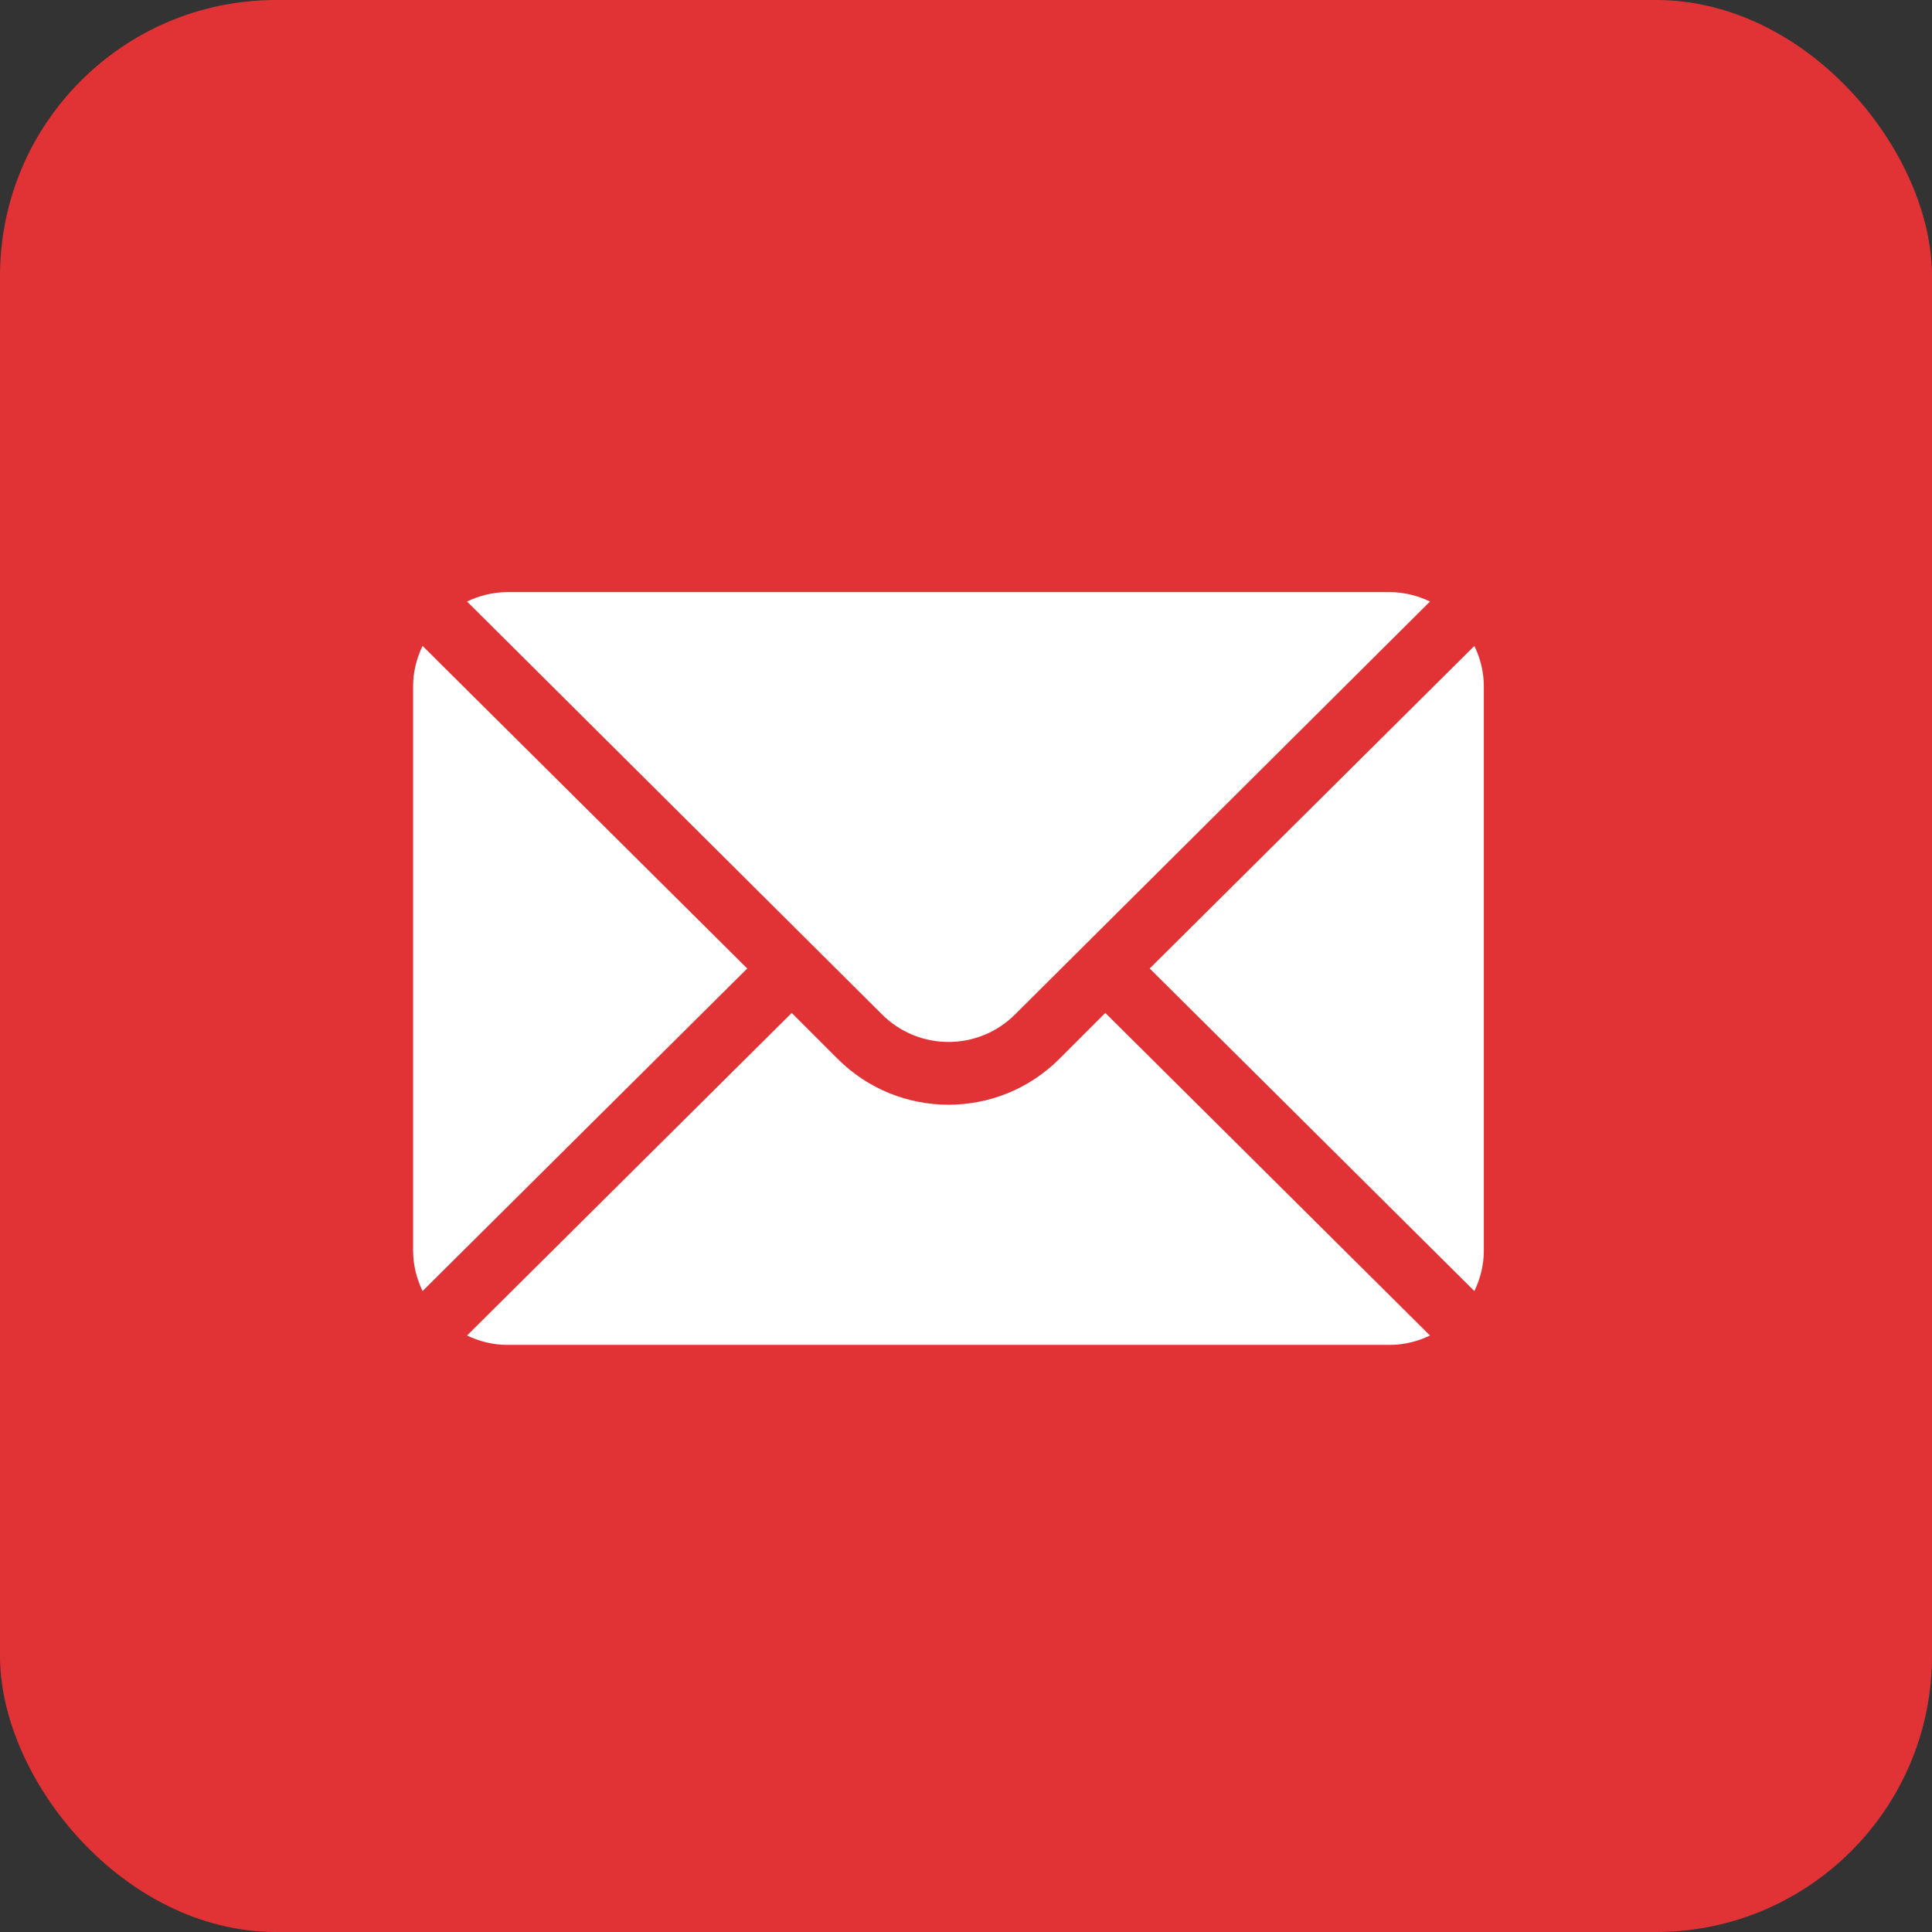
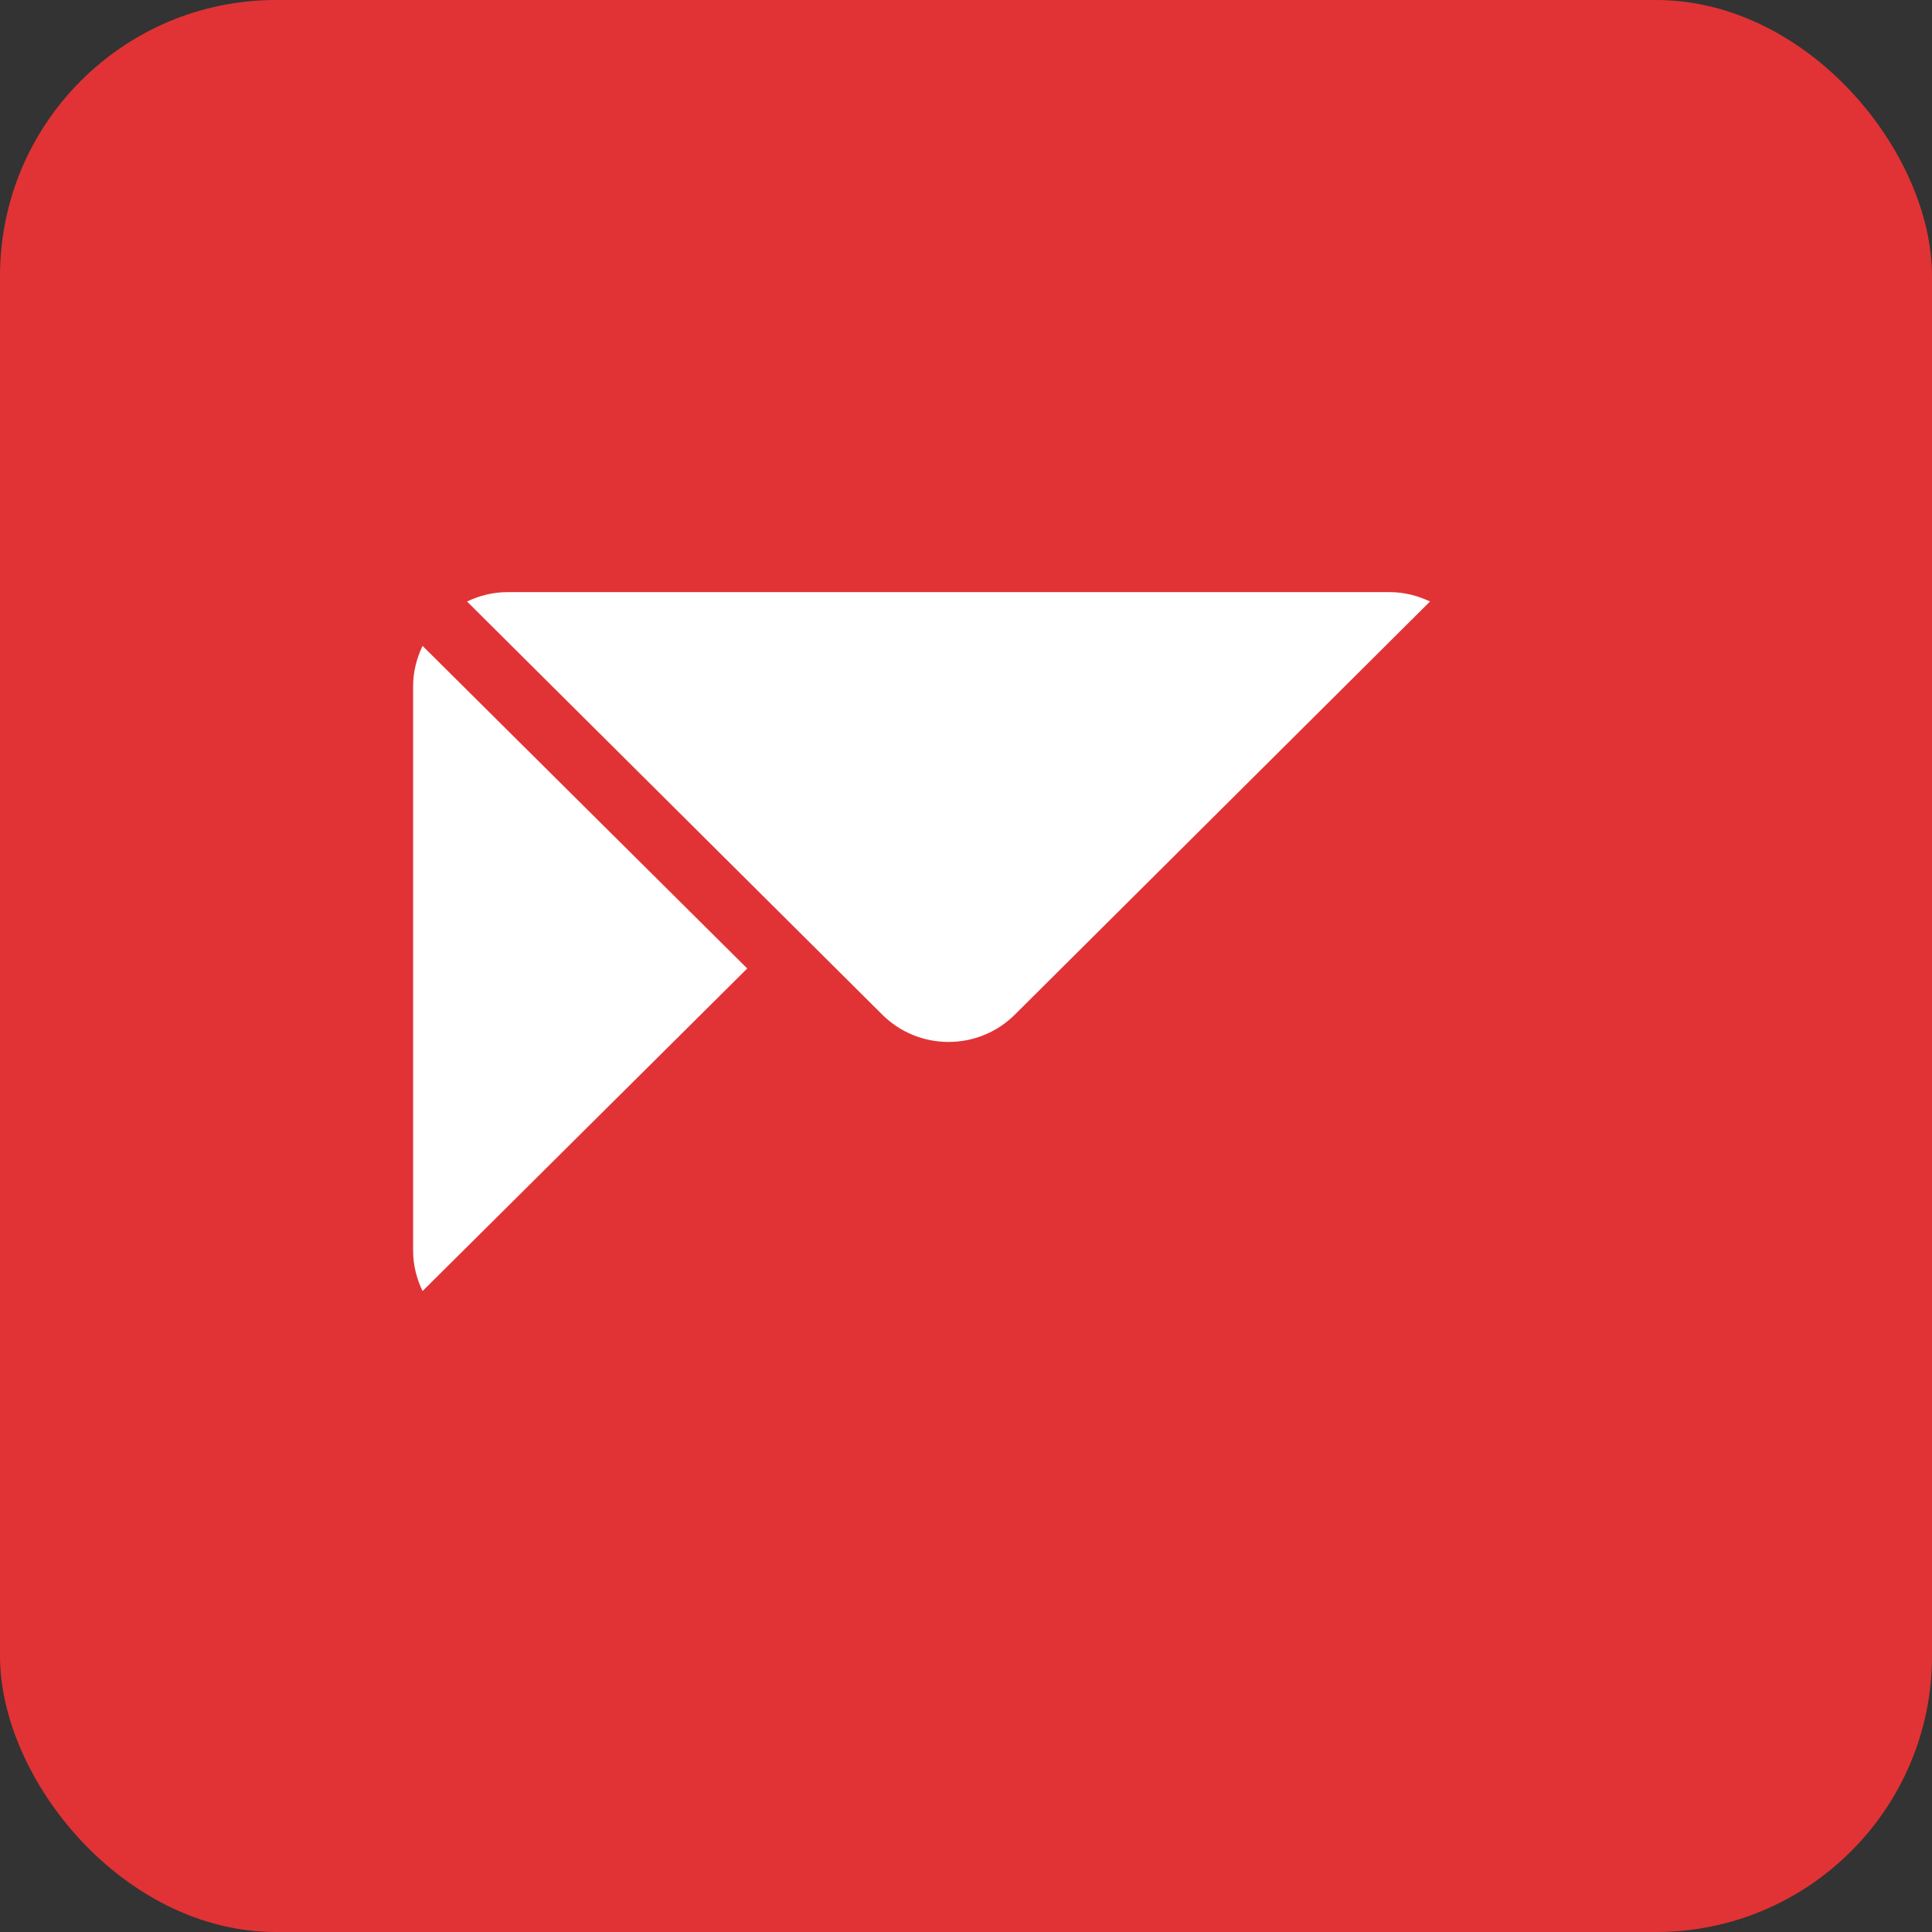
<svg xmlns="http://www.w3.org/2000/svg" width="35" height="35" viewBox="0 0 35 35" fill="none">
  <rect x="0" y="0" width="35" height="35" fill="#333333" stroke="none" />
  <rect width="35" height="35" rx="5" fill="#E13335" />
-   <path d="M26.71 11.701L20.828 17.545L26.71 23.389C26.816 23.167 26.881 22.921 26.881 22.659V12.431C26.881 12.169 26.816 11.923 26.71 11.701Z" fill="white" />
  <path d="M25.176 10.727H9.191C8.929 10.727 8.683 10.791 8.461 10.897L15.979 18.377C16.643 19.042 17.724 19.042 18.389 18.377L25.906 10.897C25.684 10.791 25.438 10.727 25.176 10.727Z" fill="white" />
  <path d="M7.655 11.701C7.549 11.923 7.484 12.169 7.484 12.431V22.659C7.484 22.921 7.549 23.167 7.655 23.389L13.537 17.545L7.655 11.701Z" fill="white" />
-   <path d="M20.024 18.35L19.192 19.182C18.085 20.29 16.282 20.29 15.175 19.182L14.343 18.35L8.461 24.194C8.683 24.3 8.929 24.364 9.191 24.364H25.176C25.438 24.364 25.684 24.3 25.906 24.194L20.024 18.35Z" fill="white" />
</svg>